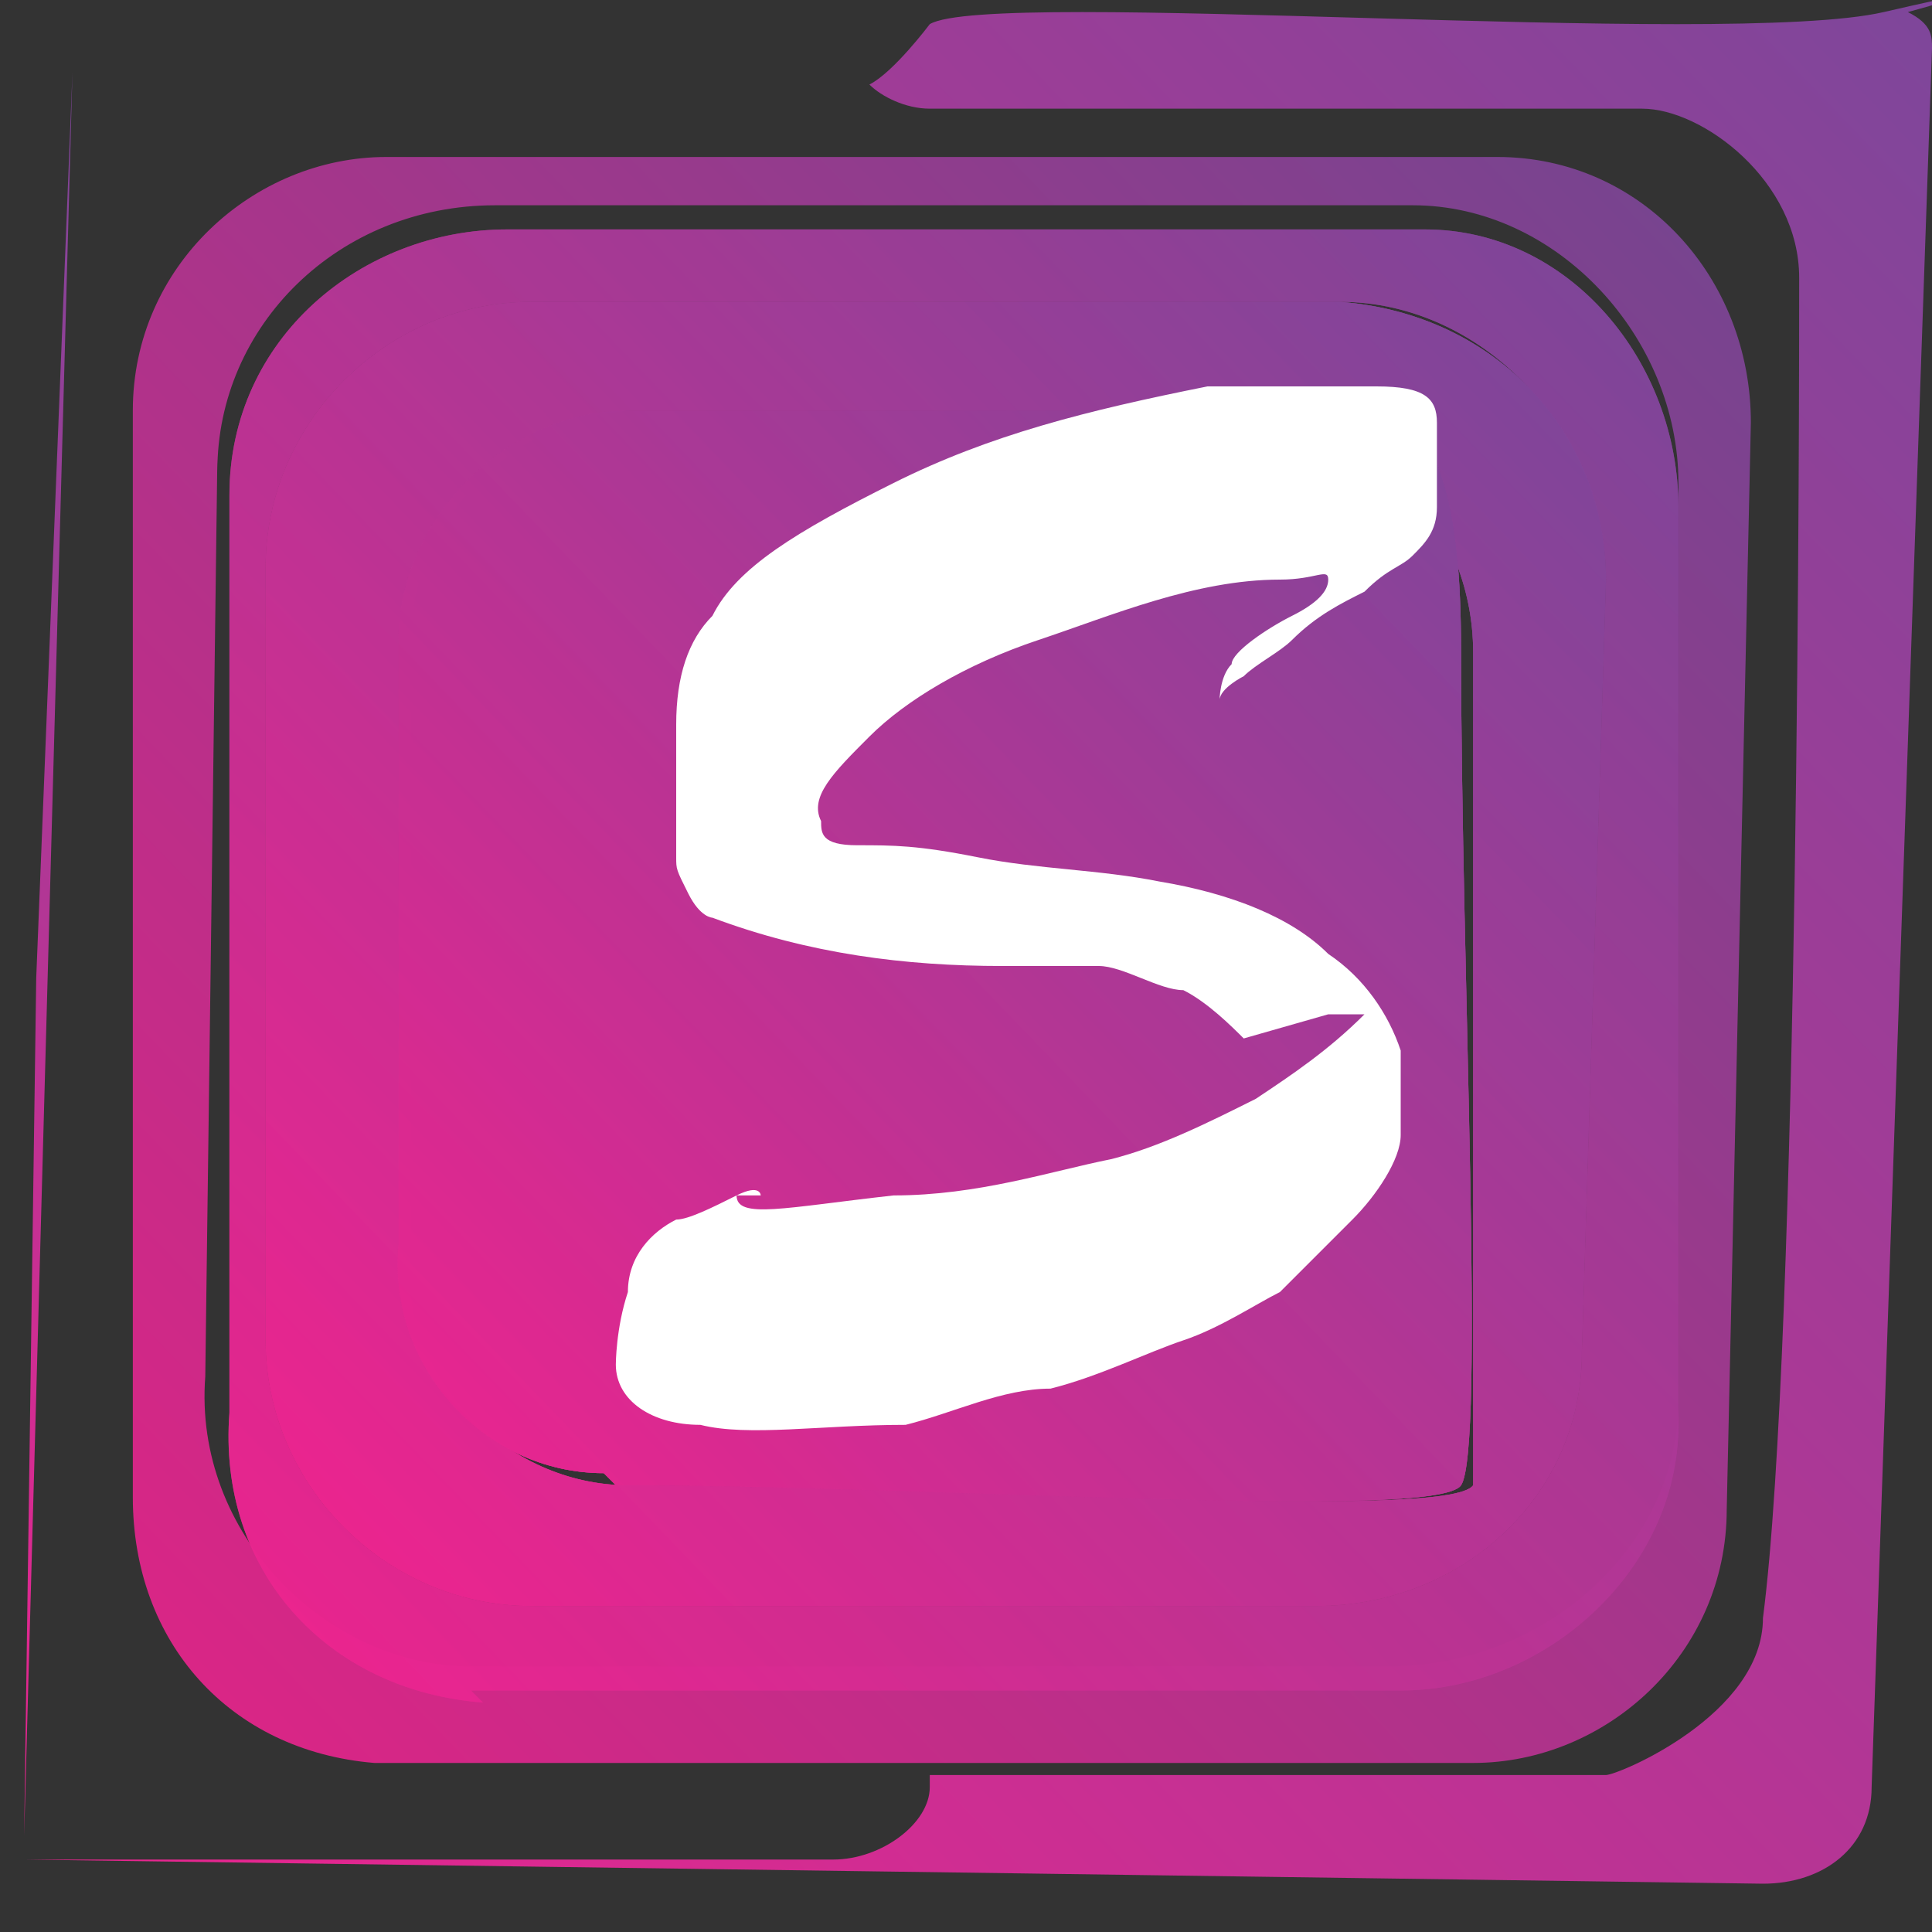
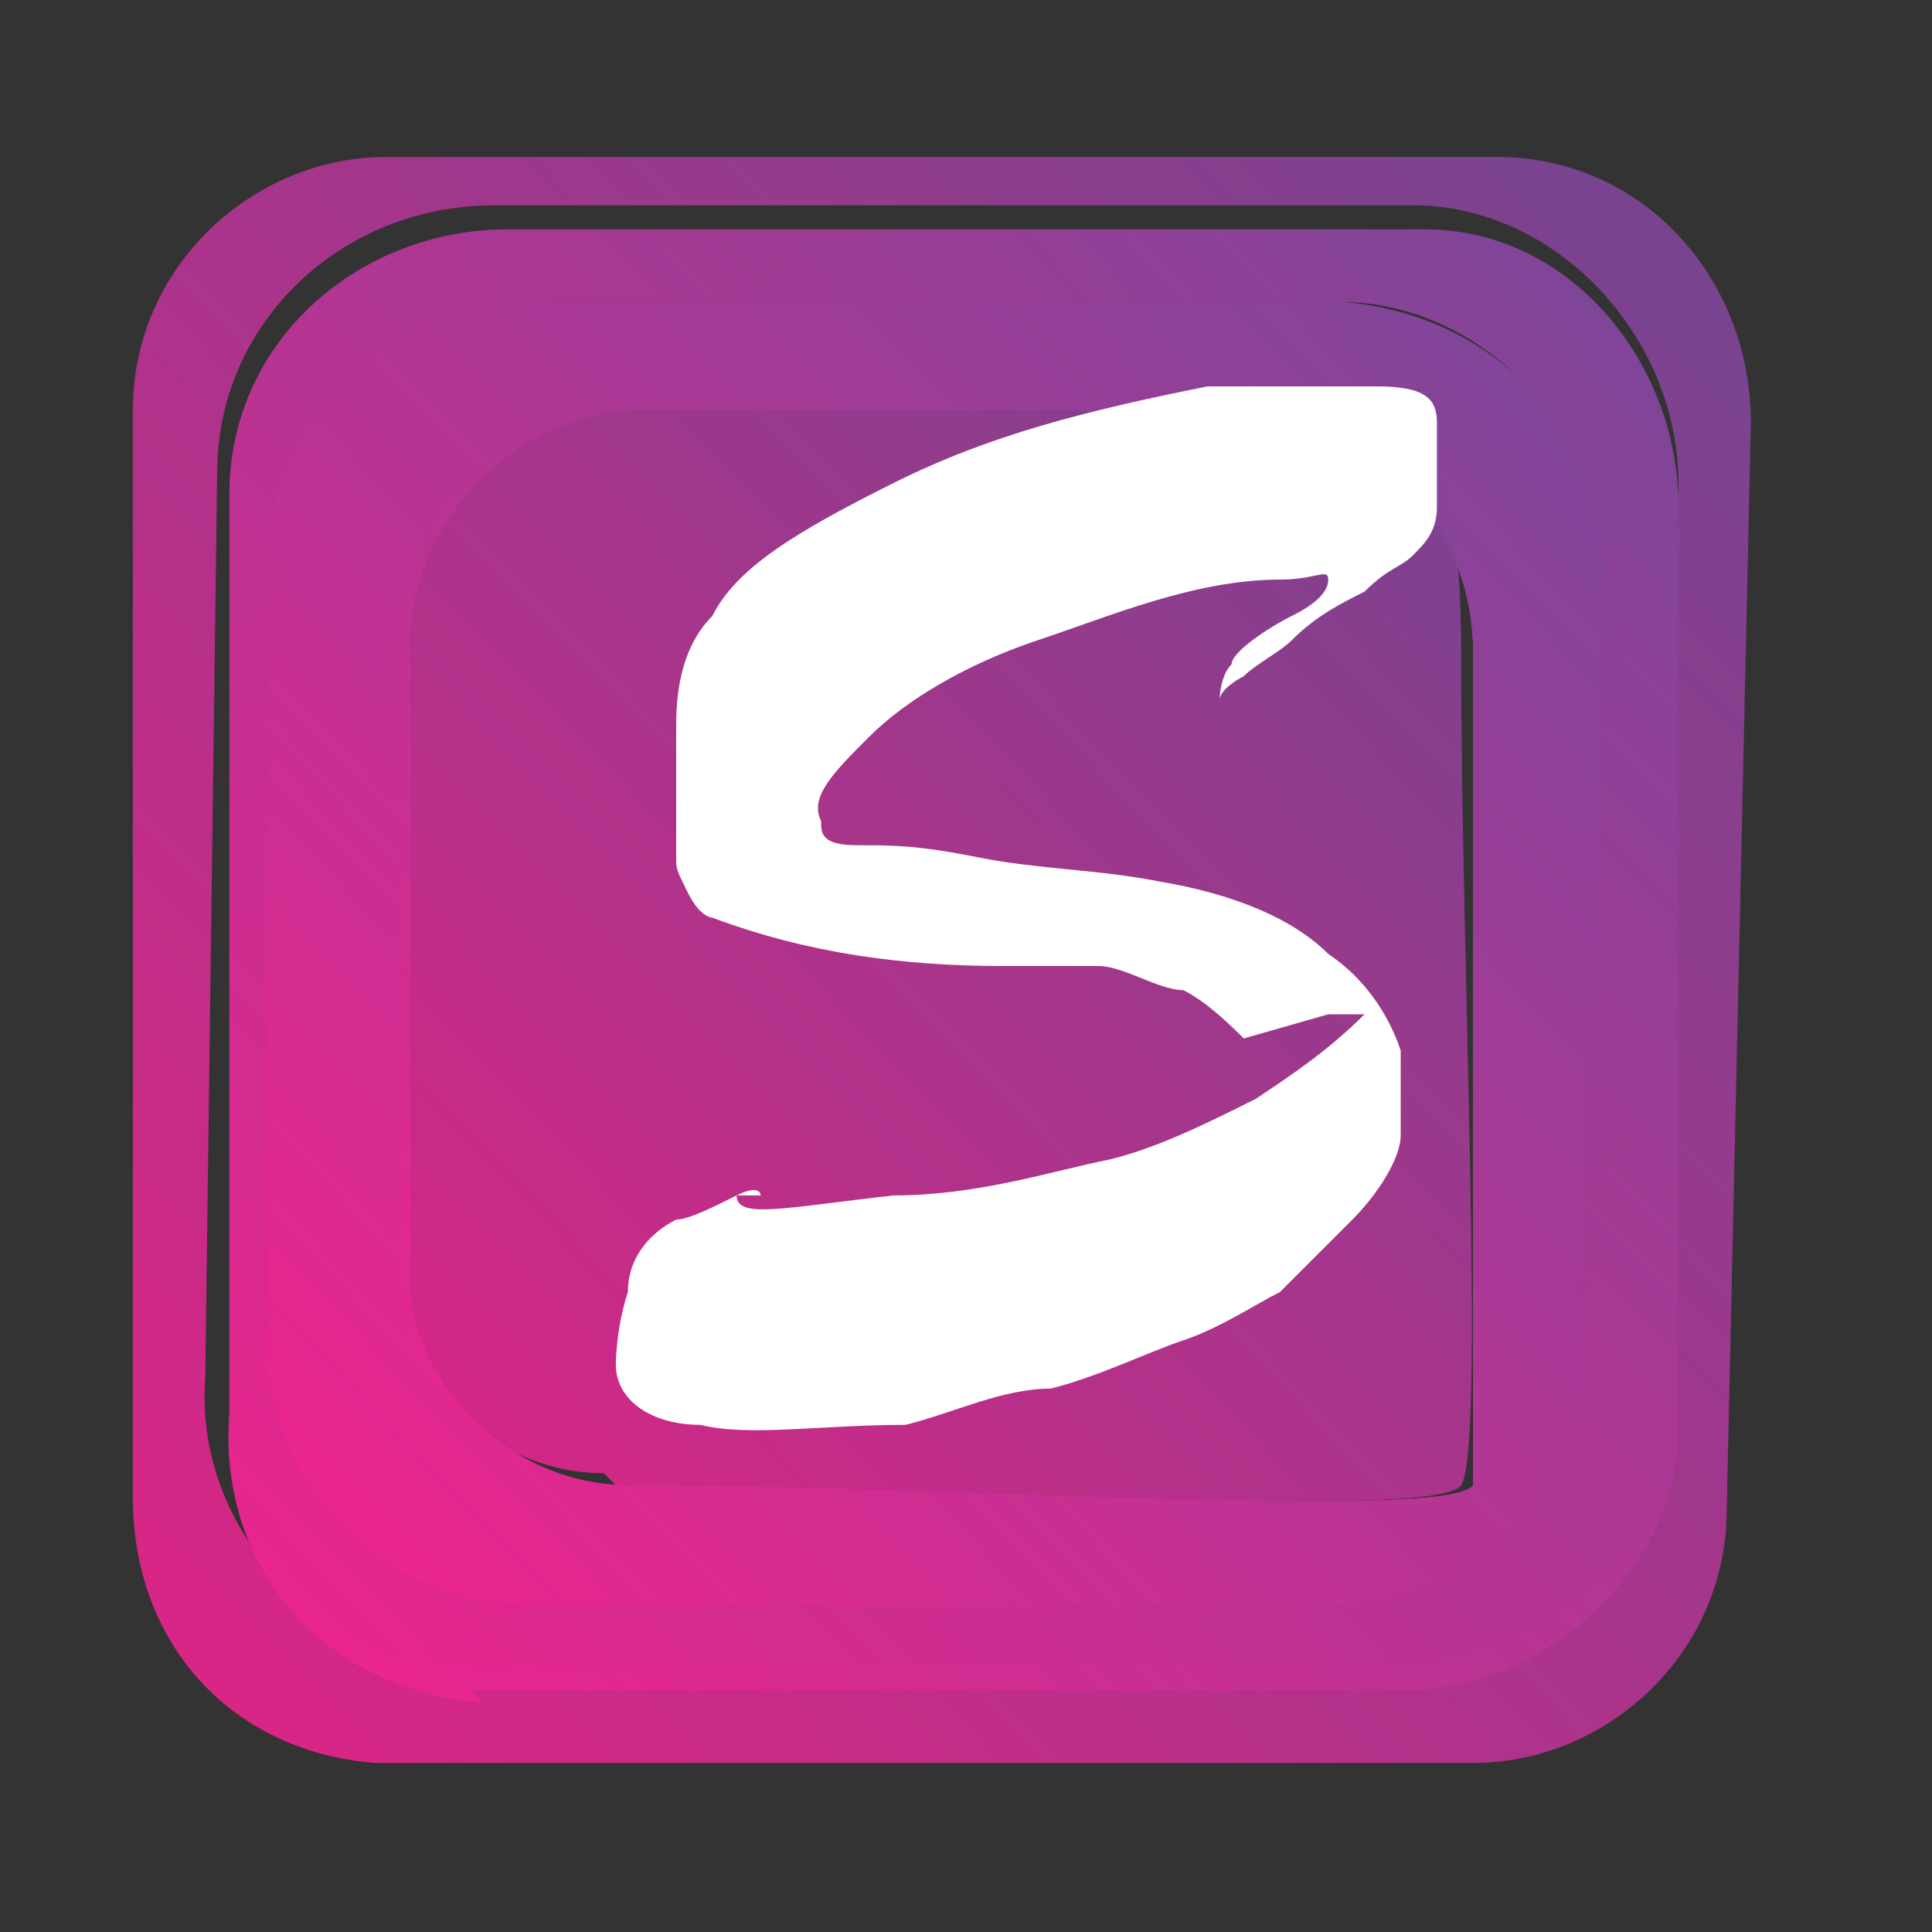
<svg xmlns="http://www.w3.org/2000/svg" id="Layer_1" version="1.1" viewBox="0 0 16 16">
  <rect x="0" y="0" width="16" height="16" fill="#333333" stroke="none" />
  <defs>
    <style>
      .st0 {
        fill: url(#linear-gradient1);
      }

      .st1 {
        fill: url(#linear-gradient);
      }

      .st2, .st3, .st4, .st5, .st6, .st7, .st8, .st9, .st10, .st11, .st12 {
        isolation: isolate;
      }

      .st13 {
        fill: #fff;
      }

      .st3 {
        fill: url(#linear-gradient11);
        opacity: .5;
      }

      .st4 {
        fill: url(#linear-gradient10);
      }

      .st4, .st9, .st10, .st11, .st12 {
        opacity: .8;
      }

      .st5 {
        fill: url(#linear-gradient5);
      }

      .st5, .st6, .st7, .st8 {
        opacity: .9;
      }

      .st6 {
        fill: url(#linear-gradient3);
      }

      .st7 {
        fill: url(#linear-gradient8);
      }

      .st8 {
        fill: url(#linear-gradient2);
      }

      .st9 {
        fill: url(#linear-gradient4);
      }

      .st10 {
        fill: url(#linear-gradient7);
      }

      .st11 {
        fill: url(#linear-gradient6);
      }

      .st12 {
        fill: url(#linear-gradient9);
      }
    </style>
    <linearGradient id="linear-gradient" x1="-46.2" y1="466.6" x2="-24.1" y2="466.6" gradientTransform="translate(-289.2 -350.4) rotate(-44)" gradientUnits="userSpaceOnUse">
      <stop offset="0" stop-color="#ec248f" />
      <stop offset="1" stop-color="#7f469a" />
    </linearGradient>
    <linearGradient id="linear-gradient1" x1="-45.8" y1="458.9" x2="-35.4" y2="458.9" gradientTransform="translate(-289.2 -350.4) rotate(-44)" gradientUnits="userSpaceOnUse">
      <stop offset="0" stop-color="#ec248f" />
      <stop offset="1" stop-color="#7f469a" />
    </linearGradient>
    <linearGradient id="linear-gradient2" x1="-43.9" y1="464" x2="-26.6" y2="464" gradientTransform="translate(-289.2 -350.4) rotate(-44)" gradientUnits="userSpaceOnUse">
      <stop offset="0" stop-color="#ec248f" />
      <stop offset="1" stop-color="#7f469a" />
    </linearGradient>
    <linearGradient id="linear-gradient3" x1="-43.9" y1="464" x2="-26.6" y2="464" gradientTransform="translate(-289.2 -350.4) rotate(-44)" gradientUnits="userSpaceOnUse">
      <stop offset="0" stop-color="#ec248f" />
      <stop offset="1" stop-color="#7f469a" />
    </linearGradient>
    <linearGradient id="linear-gradient4" x1="-42.9" y1="464" x2="-27.5" y2="464" gradientTransform="translate(-289.2 -350.4) rotate(-44)" gradientUnits="userSpaceOnUse">
      <stop offset="0" stop-color="#ec248f" />
      <stop offset="1" stop-color="#7f469a" />
    </linearGradient>
    <linearGradient id="linear-gradient5" x1="-43.9" y1="464" x2="-26.6" y2="464" gradientTransform="translate(-289.2 -350.4) rotate(-44)" gradientUnits="userSpaceOnUse">
      <stop offset="0" stop-color="#ec248f" />
      <stop offset="1" stop-color="#7f469a" />
    </linearGradient>
    <linearGradient id="linear-gradient6" x1="-42.9" y1="464" x2="-27.5" y2="464" gradientTransform="translate(-289.2 -350.4) rotate(-44)" gradientUnits="userSpaceOnUse">
      <stop offset="0" stop-color="#ec248f" />
      <stop offset="1" stop-color="#7f469a" />
    </linearGradient>
    <linearGradient id="linear-gradient7" x1="-42.1" y1="464" x2="-28.4" y2="464" gradientTransform="translate(-289.2 -350.4) rotate(-44)" gradientUnits="userSpaceOnUse">
      <stop offset="0" stop-color="#ec248f" />
      <stop offset="1" stop-color="#7f469a" />
    </linearGradient>
    <linearGradient id="linear-gradient8" x1="-43.9" y1="464.4" x2="-26.6" y2="464.4" gradientTransform="translate(-289.2 -350.4) rotate(-44)" gradientUnits="userSpaceOnUse">
      <stop offset="0" stop-color="#ec248f" />
      <stop offset="1" stop-color="#7f469a" />
    </linearGradient>
    <linearGradient id="linear-gradient9" x1="-42.9" y1="464.4" x2="-27.5" y2="464.4" gradientTransform="translate(-289.2 -350.4) rotate(-44)" gradientUnits="userSpaceOnUse">
      <stop offset="0" stop-color="#ec248f" />
      <stop offset="1" stop-color="#7f469a" />
    </linearGradient>
    <linearGradient id="linear-gradient10" x1="-42.1" y1="464.4" x2="-28.4" y2="464.4" gradientTransform="translate(-289.2 -350.4) rotate(-44)" gradientUnits="userSpaceOnUse">
      <stop offset="0" stop-color="#ec248f" />
      <stop offset="1" stop-color="#7f469a" />
    </linearGradient>
    <linearGradient id="linear-gradient11" x1="-40.7" y1="464.4" x2="-29.7" y2="464.4" gradientTransform="translate(-289.2 -350.4) rotate(-44)" gradientUnits="userSpaceOnUse">
      <stop offset="0" stop-color="#ec248f" />
      <stop offset="1" stop-color="#7f469a" />
    </linearGradient>
  </defs>
  <g>
-     <path class="st1" d="M15.8.1s1.1-.3-.2,0c-1.3.3-7.4-.2-7.9.1h0s-.3.4-.5.5c.1.1.3.2.5.2h5.9c.5,0,1.3.6,1.3,1.4s0,8.8-.3,11.1c0,.8-1.2,1.3-1.3,1.3-1.8,0-5.4,0-5.6,0,0,0,0-.2,0,.1,0,.3-.4.6-.8.6H.2l14.4.2c.5,0,.9-.3.9-.8L16,.4c0-.1,0-.2-.2-.3Z" />
-     <polygon class="st0" points=".6 .6 .3 8.1 .2 15.2 .4 7.9 .6 .6" />
    <path class="st8" d="M3.1,14.6h9.1c1.1,0,2.1-.9,2.1-2.1l.2-9c0-1.2-.9-2.2-2.1-2.2H3.2c0,0,0,0,0,0-1.1,0-2.1.9-2.1,2.1v9c0,1.2.8,2.1,2,2.2ZM1.8,3.9c0-1.2,1-2.2,2.3-2.2h7.6c1.2,0,2.2,1.1,2.2,2.3v7.6c0,1.2-1.1,2.2-2.4,2.2H3.9c-1.2,0-2.3-1.1-2.2-2.4,0,0,.1-7.6.1-7.6Z" />
    <path class="st6" d="M3.9,14h7.7c1.2,0,2.3-1,2.3-2.2v-7.6c0-1.2-.9-2.3-2.1-2.3h-7.6c-1.2,0-2.3.9-2.3,2.2v7.6c-.1,1.3.8,2.3,2.1,2.4ZM2.2,4.7c0-1.2,1-2.2,2.2-2.2h6.7c1.2,0,2.2,1.1,2.2,2.3l-.2,6.4c0,1.2-1,2.1-2.2,2.1h-6.5c-1.2,0-2.2-1-2.2-2.2,0,0,0-6.4,0-6.4Z" />
    <path class="st9" d="M3.9,14h7.7c1.2,0,2.3-1,2.3-2.2v-7.6c0-1.2-.9-2.3-2.1-2.3h-7.6c-1.2,0-2.3.9-2.3,2.2v7.6c-.1,1.3.8,2.3,2.1,2.4ZM2.2,4.7c0-1.2,1-2.2,2.2-2.2h6.7c1.2,0,2.2,1.1,2.2,2.3l-.2,6.4c0,1.2-1,2.1-2.2,2.1h-6.5c-1.2,0-2.2-1-2.2-2.2,0,0,0-6.4,0-6.4Z" />
    <path class="st5" d="M4.4,13.3h6.5c1.2,0,2.2-.9,2.2-2.1l.2-6.4c0-1.2-.9-2.2-2.2-2.3h-6.7c-1.2,0-2.2,1-2.2,2.2v6.4c0,1.2,1,2.2,2.2,2.2ZM3.4,5.3c0-1,.9-1.9,1.9-1.9h5c1,0,1.9.9,1.9,2,0,2.5,0,6.6,0,6.9-.2.3-4.4,0-7,0-1,0-1.9-.9-1.8-1.9v-5c0,0,0,0,0,0Z" />
    <path class="st11" d="M4.4,13.3h6.5c1.2,0,2.2-.9,2.2-2.1l.2-6.4c0-1.2-.9-2.2-2.2-2.3h-6.7c-1.2,0-2.2,1-2.2,2.2v6.4c0,1.2,1,2.2,2.2,2.2ZM3.4,5.3c0-1,.9-1.9,1.9-1.9h5c1,0,1.9.9,1.9,2,0,2.5,0,6.6,0,6.9-.2.3-4.4,0-7,0-1,0-1.9-.9-1.8-1.9v-5c0,0,0,0,0,0Z" />
    <path class="st10" d="M4.4,13.3h6.5c1.2,0,2.2-.9,2.2-2.1l.2-6.4c0-1.2-.9-2.2-2.2-2.3h-6.7c-1.2,0-2.2,1-2.2,2.2v6.4c0,1.2,1,2.2,2.2,2.2ZM3.4,5.3c0-1,.9-1.9,1.9-1.9h5c1,0,1.9.9,1.9,2,0,2.5,0,6.6,0,6.9-.2.3-4.4,0-7,0-1,0-1.9-.9-1.8-1.9v-5c0,0,0,0,0,0Z" />
-     <path class="st7" d="M5.1,12.3c2.6,0,6.8.3,7,0,.2-.3,0-4.3,0-6.9s-.8-1.9-1.9-2h-5c-1,0-1.9.9-1.9,1.9v5c-.1,1,.7,1.9,1.7,1.9Z" />
    <path class="st12" d="M5.1,12.3c2.6,0,6.8.3,7,0,.2-.3,0-4.3,0-6.9s-.8-1.9-1.9-2h-5c-1,0-1.9.9-1.9,1.9v5c-.1,1,.7,1.9,1.7,1.9Z" />
-     <path class="st4" d="M5.1,12.3c2.6,0,6.8.3,7,0,.2-.3,0-4.3,0-6.9s-.8-1.9-1.9-2h-5c-1,0-1.9.9-1.9,1.9v5c-.1,1,.7,1.9,1.7,1.9Z" />
    <path class="st3" d="M5.1,12.3c2.6,0,6.8.3,7,0,.2-.3,0-4.3,0-6.9s-.8-1.9-1.9-2h-5c-1,0-1.9.9-1.9,1.9v5c-.1,1,.7,1.9,1.7,1.9Z" />
  </g>
  <g class="st2">
    <g class="st2">
      <path class="st13" d="M10.3,8.6c-.1-.1-.3-.3-.5-.4-.2,0-.5-.2-.7-.2s-.5,0-.8,0c-.8,0-1.6-.1-2.4-.4,0,0-.1,0-.2-.2s-.1-.2-.1-.3c0-.3,0-.7,0-1.1,0-.4.1-.7.3-.9.2-.4.7-.7,1.5-1.1s1.6-.6,2.6-.8c.6,0,1,0,1.4,0s.5.1.5.3v.7c0,.2-.1.3-.2.4s-.2.1-.4.3c-.2.1-.4.2-.6.4-.1.1-.3.2-.4.3,0,0-.2.1-.2.2h0s0-.2.1-.3c0-.1.3-.3.5-.4.2-.1.3-.2.3-.3s-.1,0-.4,0c-.7,0-1.4.3-2,.5-.6.2-1.1.5-1.4.8s-.5.5-.4.7c0,.1,0,.2.3.2s.5,0,1,.1,1,.1,1.5.2c.6.1,1.1.3,1.4.6.3.2.5.5.6.8,0,.2,0,.5,0,.7s-.2.5-.4.7-.4.4-.6.6c-.2.1-.5.3-.8.4s-.7.3-1.1.4c-.4,0-.8.2-1.2.3-.7,0-1.3.1-1.7,0-.4,0-.7-.2-.7-.5,0,0,0-.3.1-.6,0-.3.2-.5.4-.6.1,0,.3-.1.5-.2s.2,0,.2,0h0c0,0-.1,0-.2,0,0,0,0,0,0,0h0c0,.2.4.1,1.3,0,.7,0,1.3-.2,1.8-.3.4-.1.8-.3,1.2-.5.3-.2.6-.4.9-.7h-.3Z" />
    </g>
  </g>
</svg>